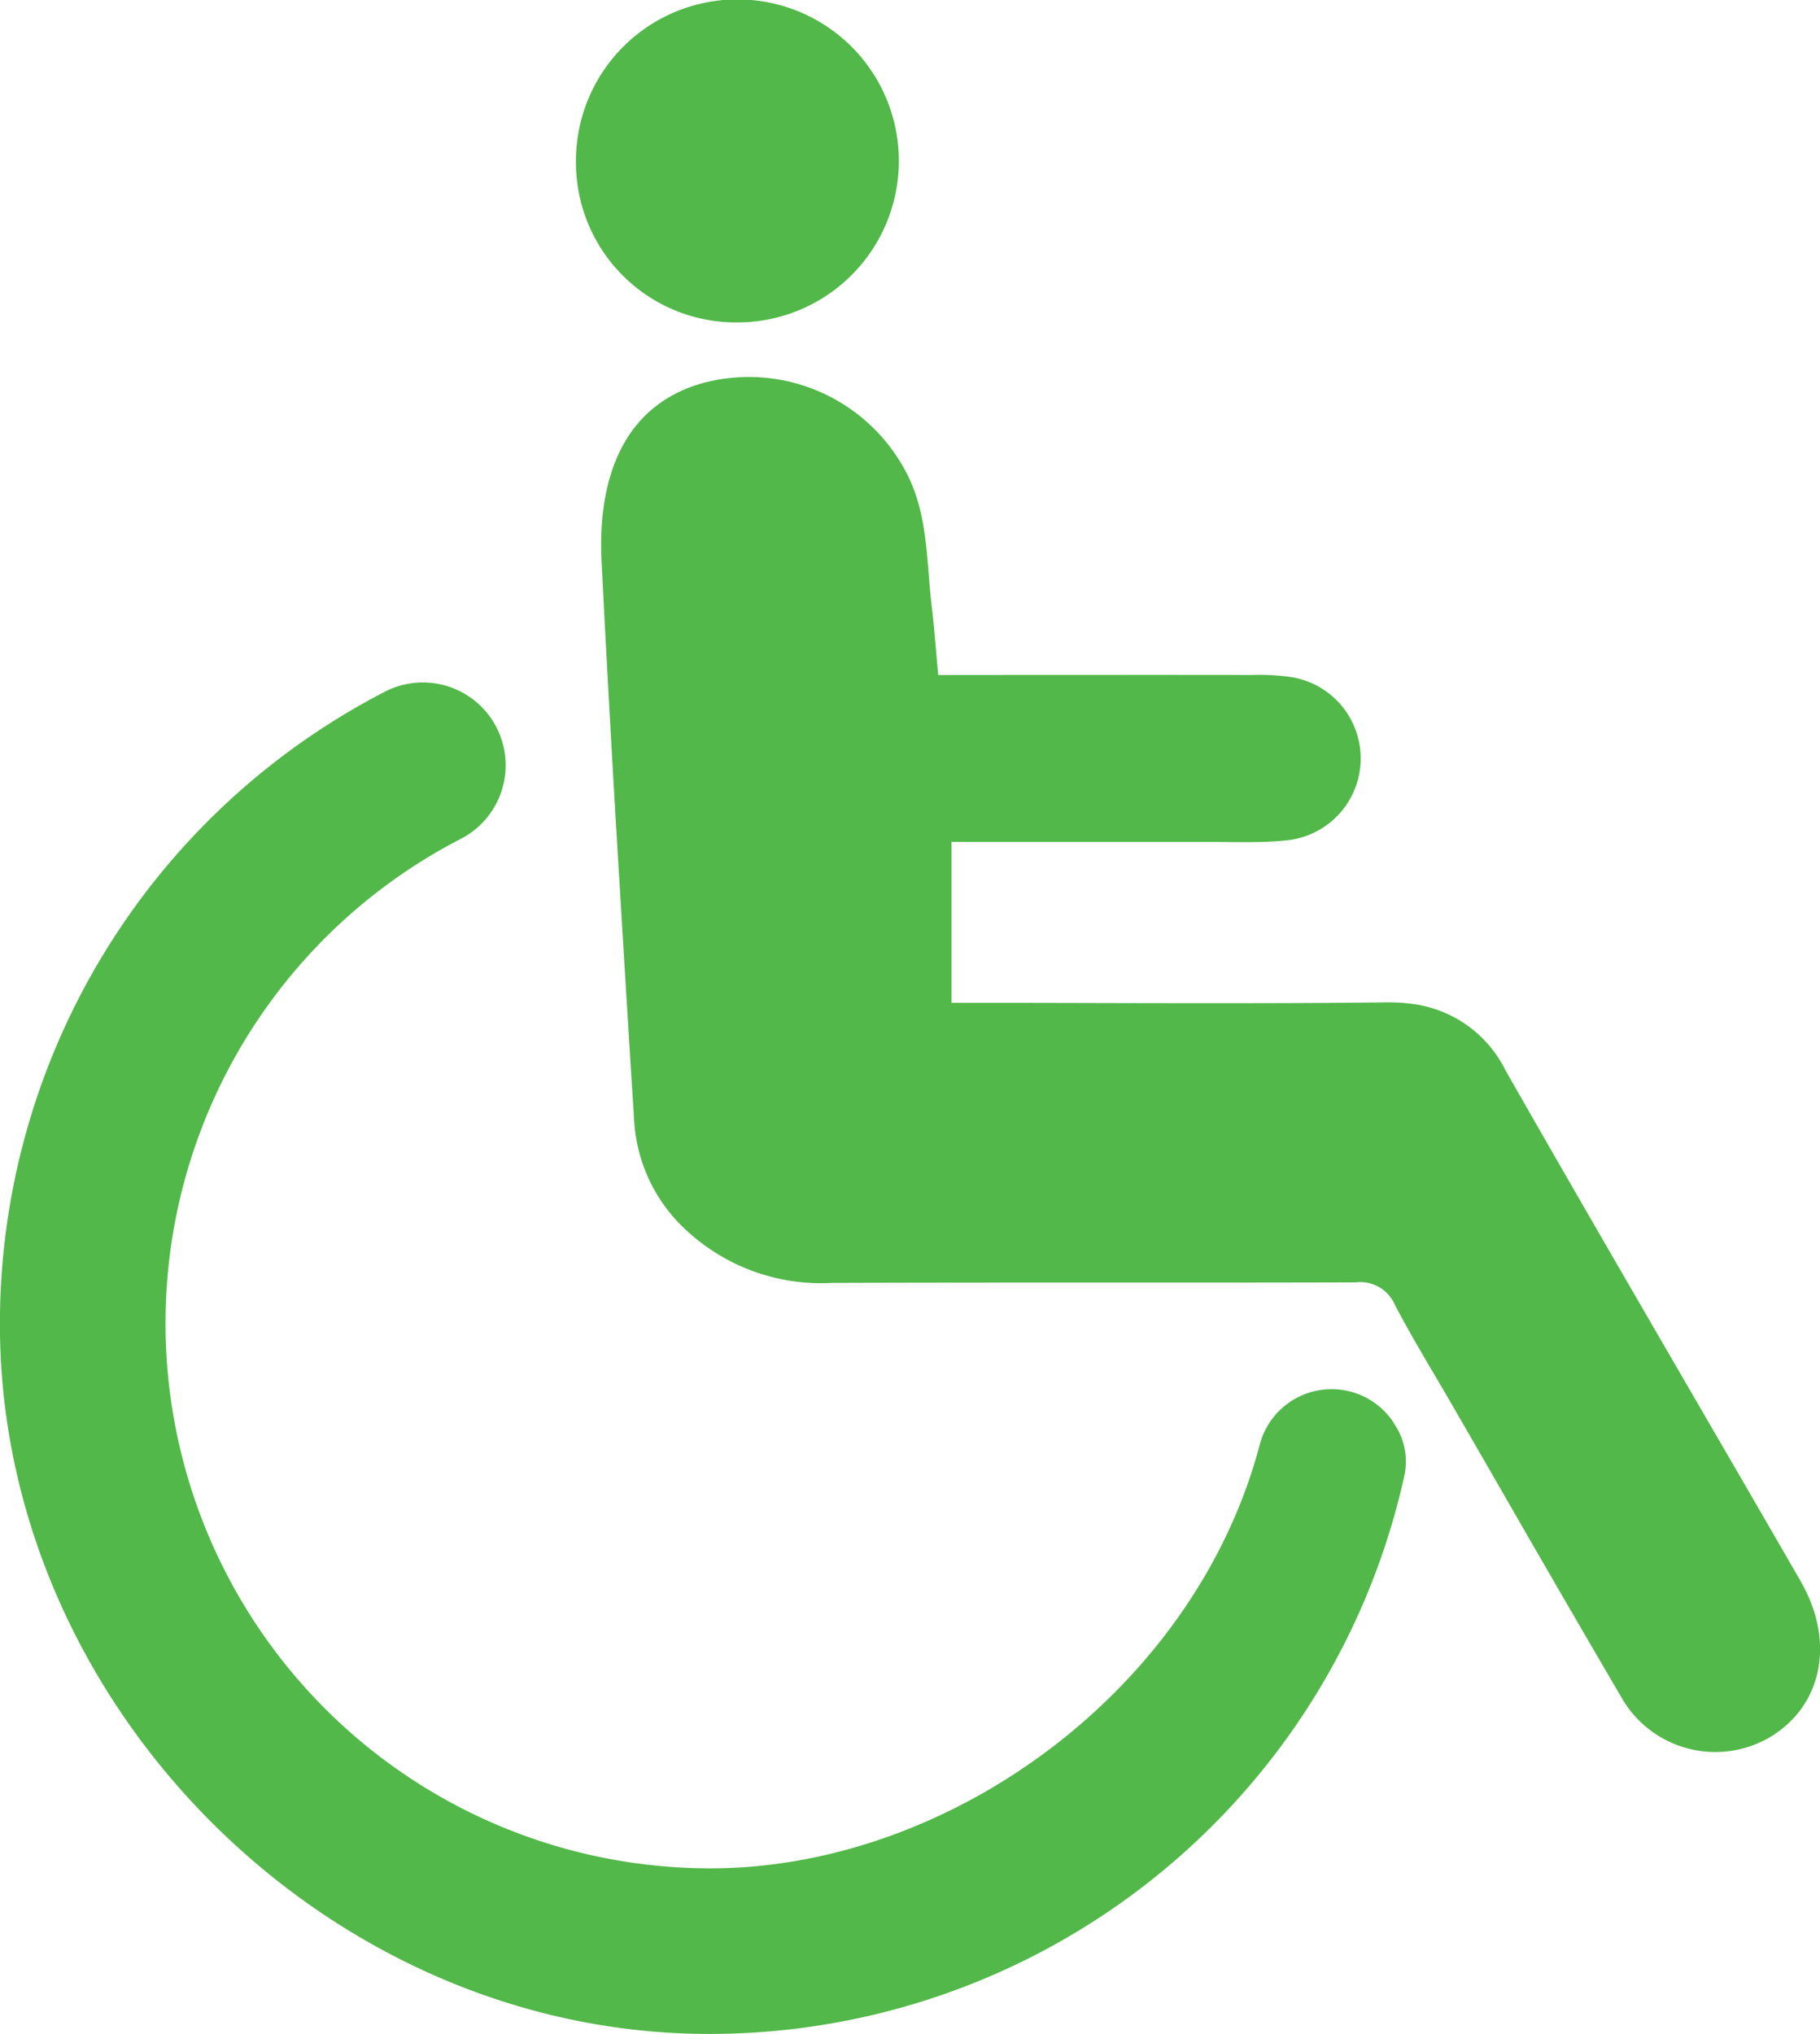
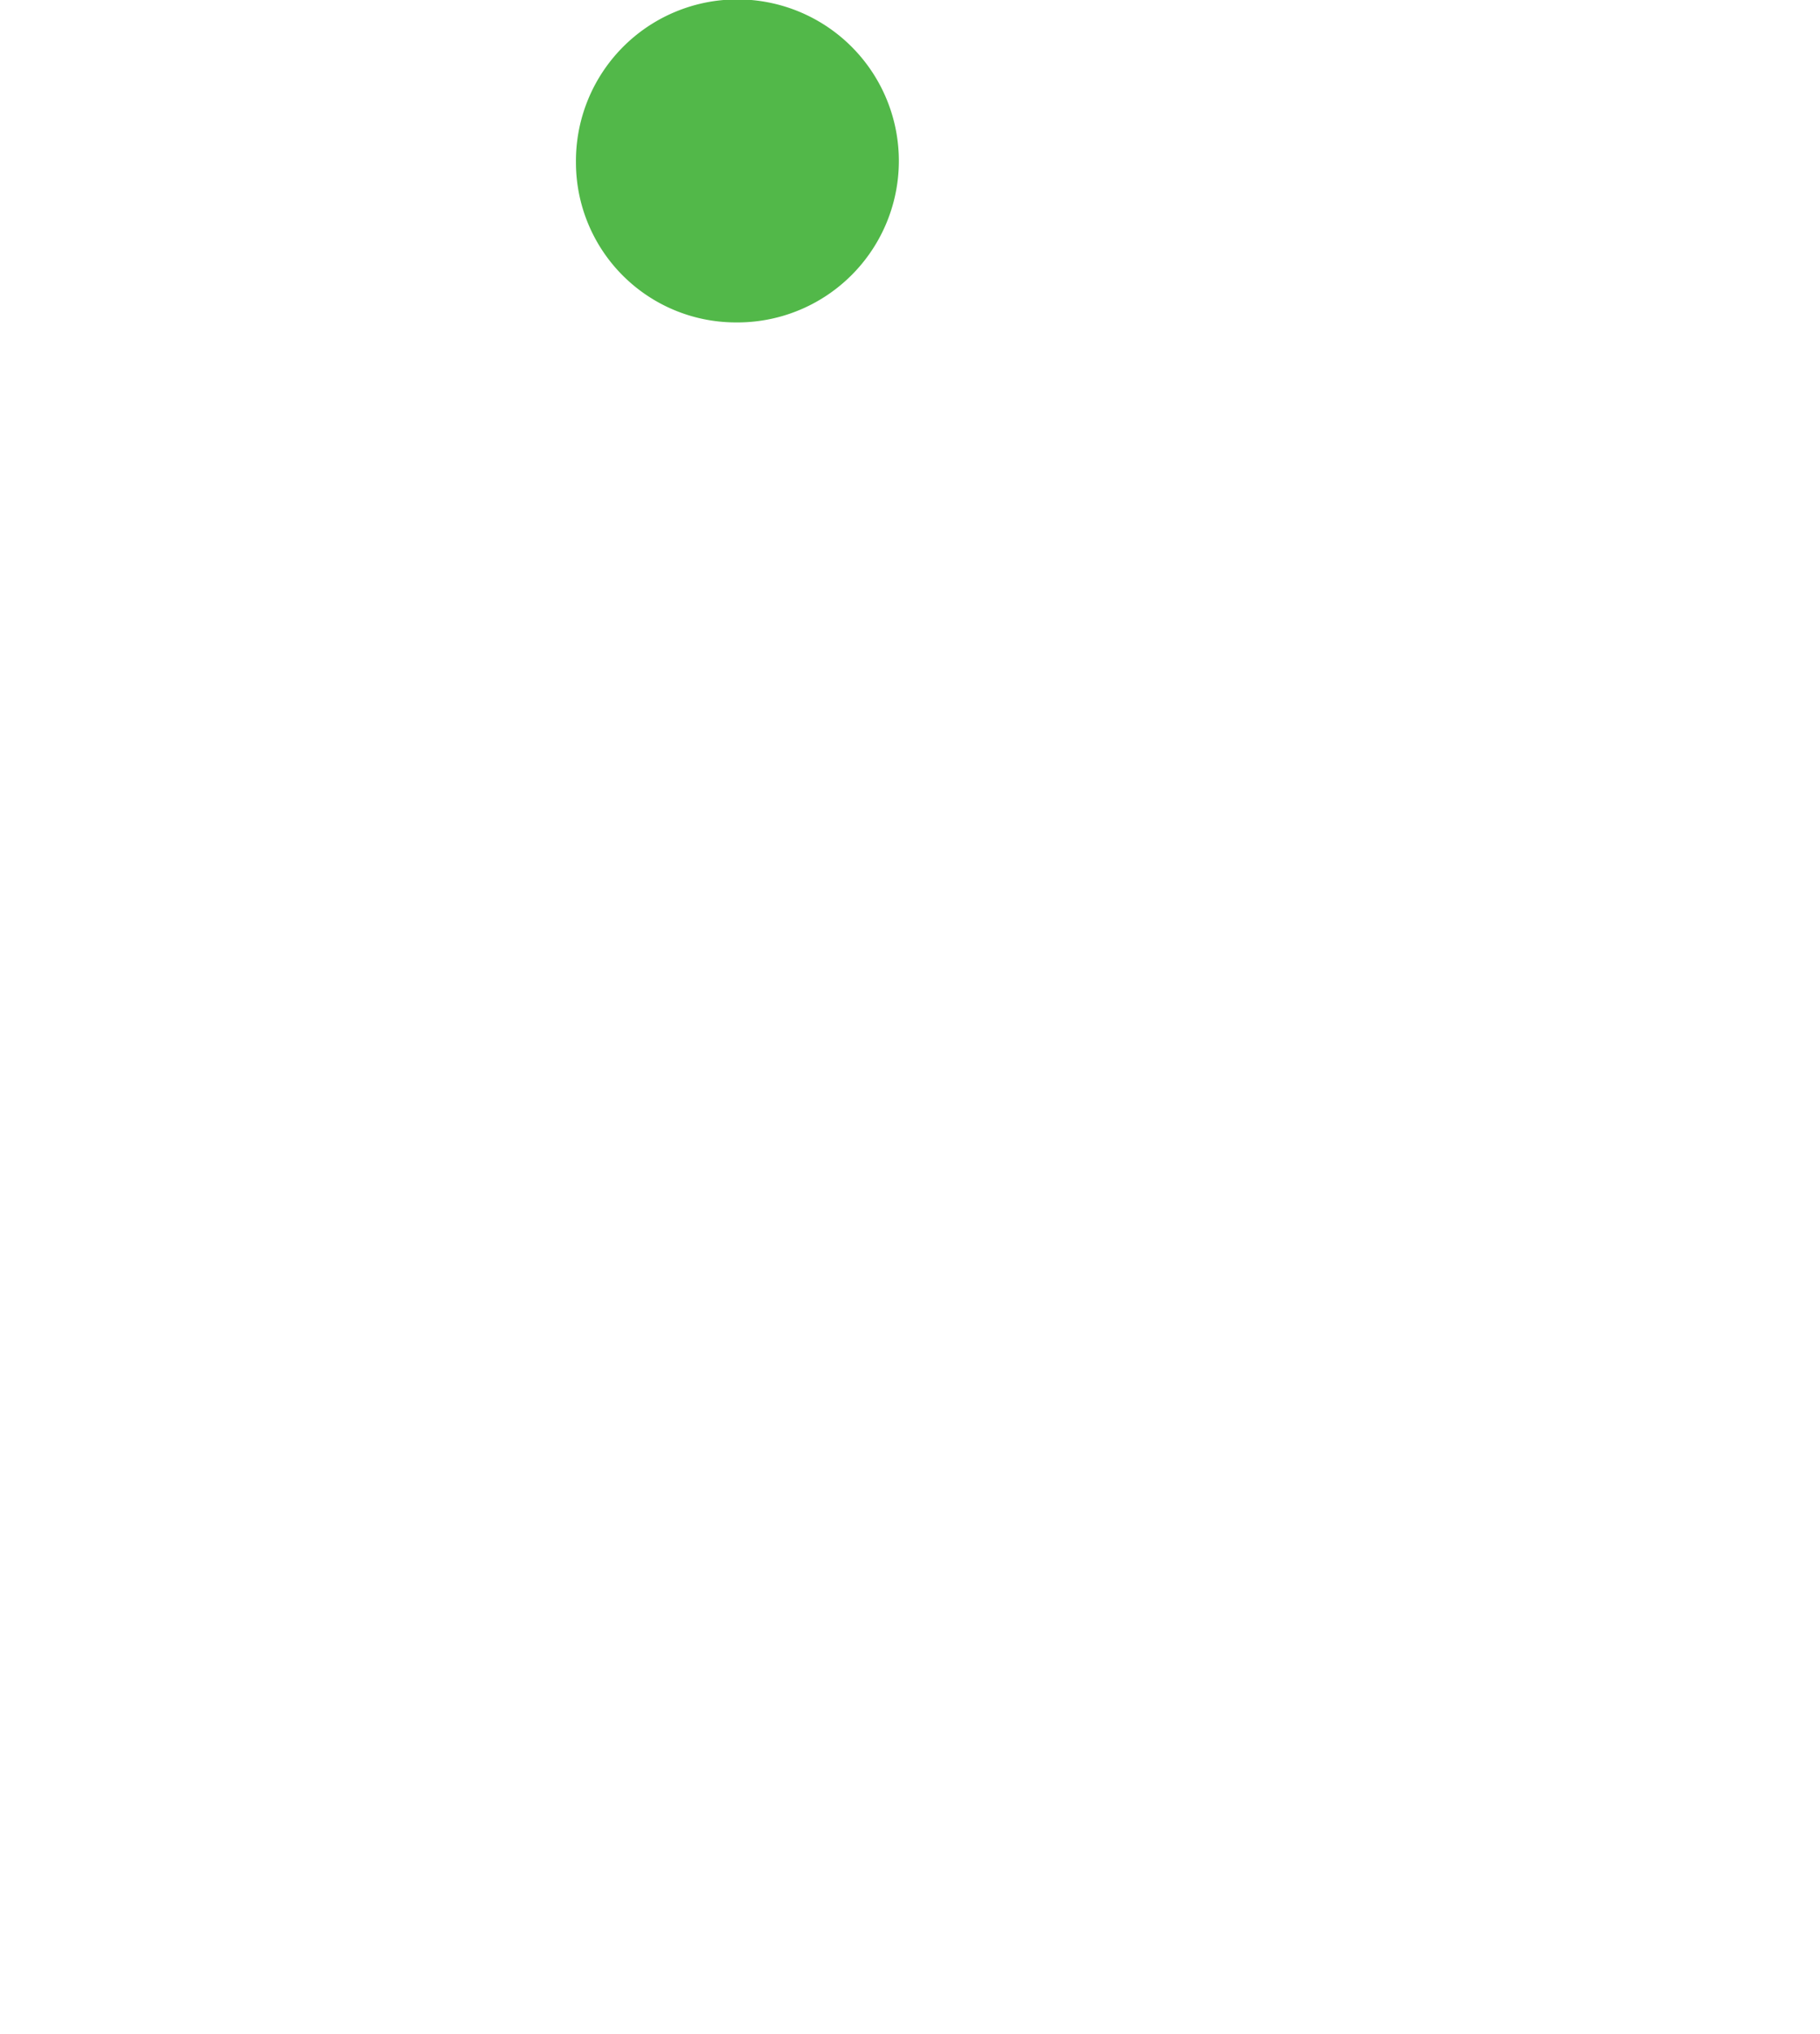
<svg xmlns="http://www.w3.org/2000/svg" id="Group_22" data-name="Group 22" width="72.414" height="80.899" viewBox="0 0 72.414 80.899">
  <defs>
    <clipPath id="clip-path">
      <rect id="Rectangle_19" data-name="Rectangle 19" width="72.414" height="80.899" fill="none" />
    </clipPath>
  </defs>
  <g id="Group_21" data-name="Group 21" clip-path="url(#clip-path)">
    <path id="Path_7" data-name="Path 7" d="M110.718,12.824a6.363,6.363,0,0,1-6.35-6.366,6.424,6.424,0,1,1,6.35,6.366" transform="translate(-81.452 0)" fill="#52b849" />
-     <path id="Path_8" data-name="Path 8" d="M55.45,153.053a2.955,2.955,0,0,0-5.328.878c-2.576,9.749-12.326,16.85-21.855,16.85a21.677,21.677,0,0,1-9.918-40.954,3.293,3.293,0,1,0-3.047-5.84,28.292,28.292,0,0,0-15.3,25.682c.29,14.75,12.869,27.363,27.619,27.692a28.314,28.314,0,0,0,28.256-22.2,2.656,2.656,0,0,0-.376-2.019l-.055-.084" transform="translate(0 -96.469)" fill="#52b849" />
-     <path id="Path_9" data-name="Path 9" d="M156.655,116.107c-3.911-6.773-7.866-13.521-11.742-20.315a4.814,4.814,0,0,0-3.732-2.651,6.925,6.925,0,0,0-.995-.059c-2.526.03-5.053.035-7.579.033-2.777,0-5.554-.014-8.331-.014h-1.41V86.7q5.074,0,10.175,0c.734,0,1.472.021,2.205,0,.325-.01.649-.028.972-.063a3.275,3.275,0,0,0,.164-6.492,8.636,8.636,0,0,0-1.529-.084c-4.128-.006-8.256,0-12.514,0-.094-1.008-.156-1.879-.26-2.745-.224-1.874-.129-3.806-1.134-5.533a7.062,7.062,0,0,0-7.99-3.328c-3.119.881-4.178,3.739-4.01,7.089q.157,3.143.334,6.284.19,3.422.4,6.843.277,4.607.568,9.213a6.421,6.421,0,0,0,2.137,4.325,7.878,7.878,0,0,0,5.731,2.032c7.28-.025,13.474,0,20.744-.021h.1a1.494,1.494,0,0,1,1.546.885c.693,1.327,1.479,2.606,2.229,3.9q1.384,2.394,2.763,4.792,1.985,3.445,3.994,6.876a4.3,4.3,0,0,0,5.886,1.668c2.128-1.231,2.675-3.81,1.28-6.225" transform="translate(-85.009 -53.214)" fill="#52b849" />
  </g>
</svg>